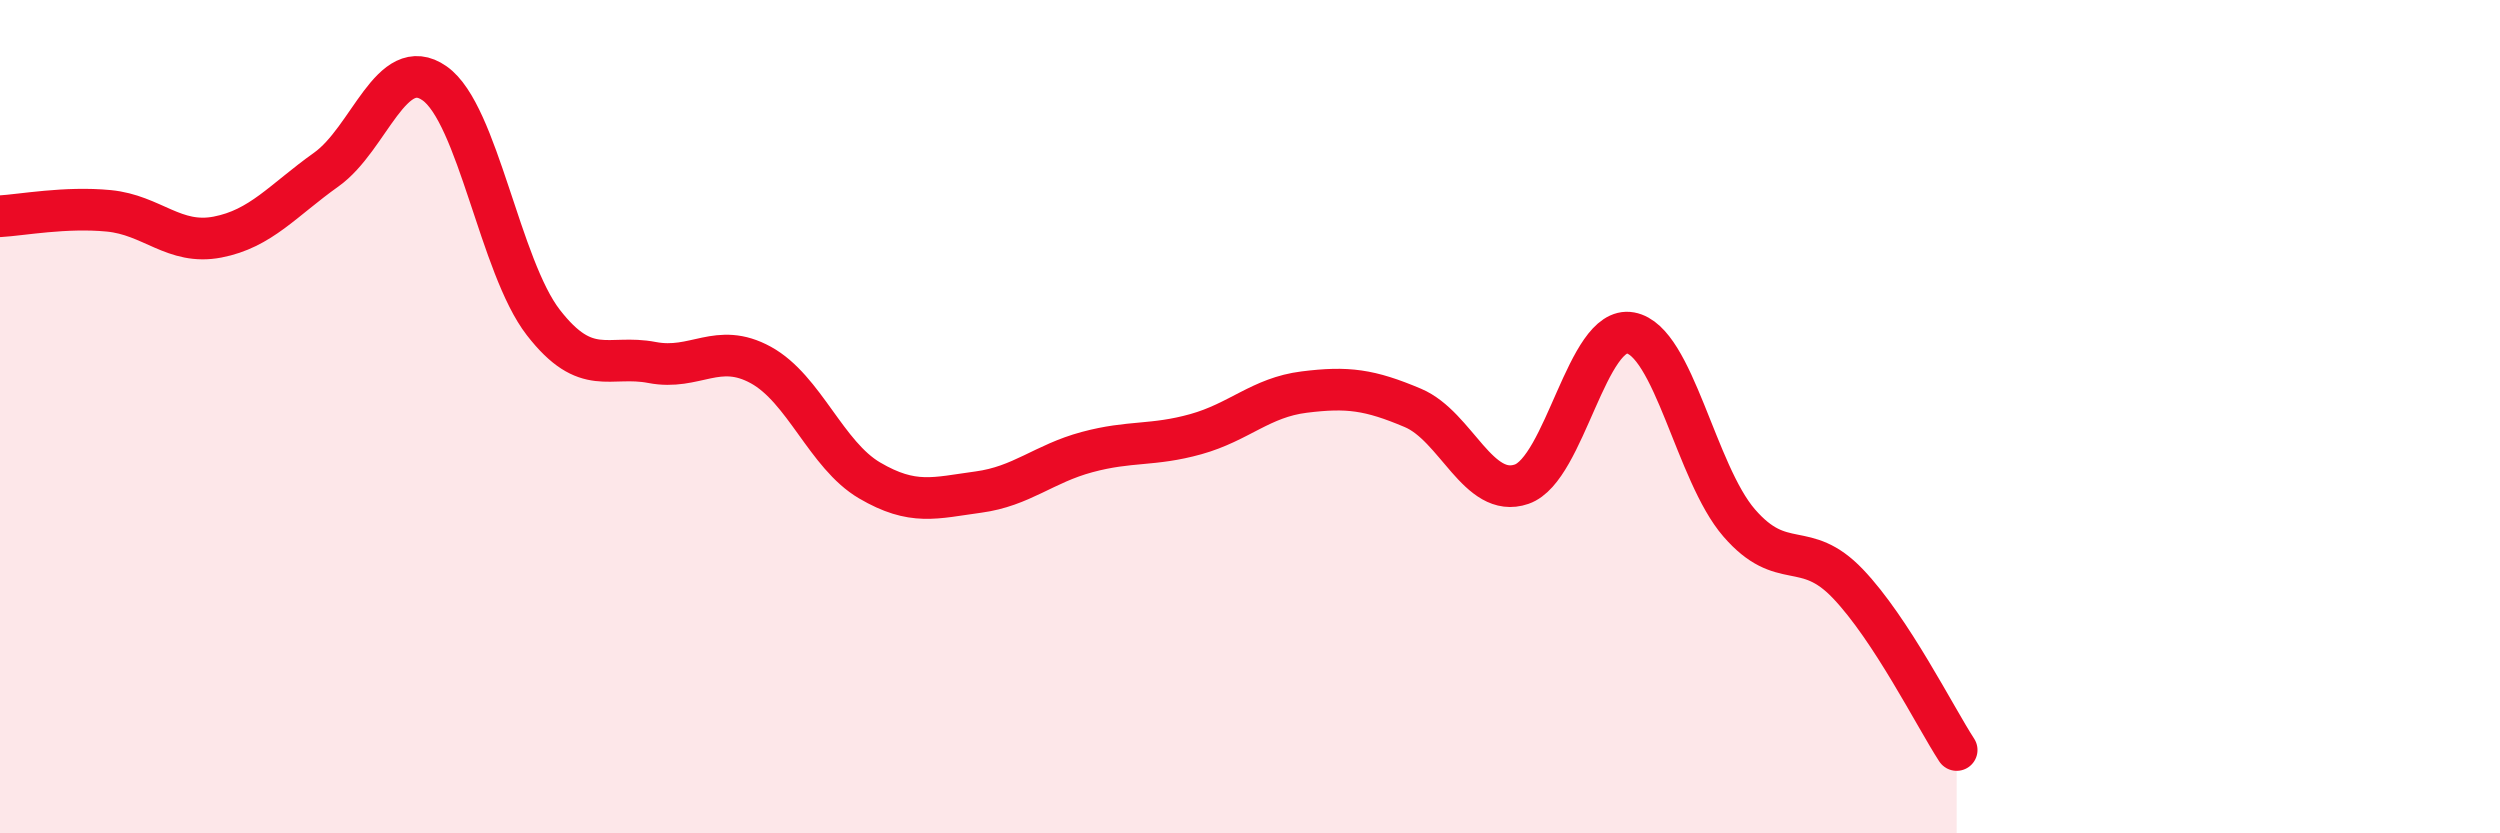
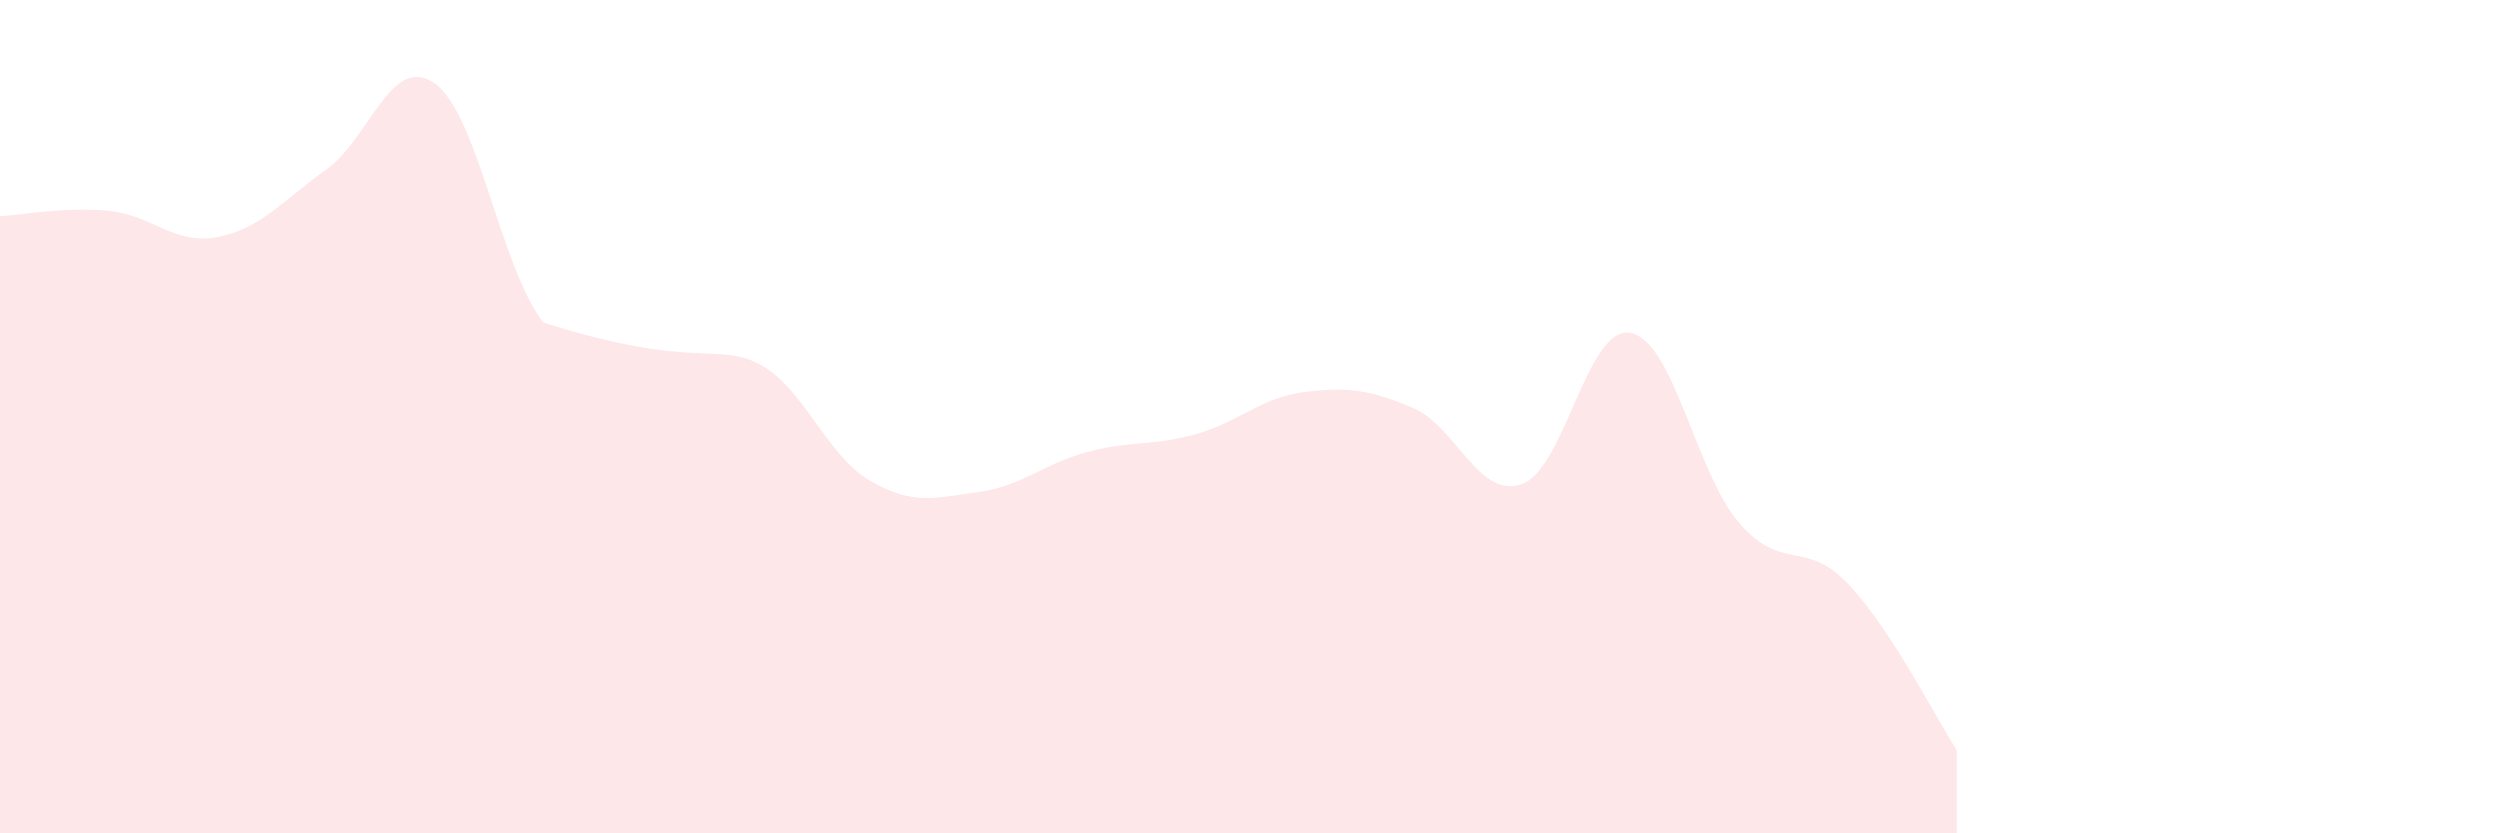
<svg xmlns="http://www.w3.org/2000/svg" width="60" height="20" viewBox="0 0 60 20">
-   <path d="M 0,5.19 C 0.52,5.16 1.57,4.96 2.61,5.06 C 3.65,5.16 4.18,5.89 5.22,5.69 C 6.26,5.49 6.79,4.81 7.83,4.07 C 8.87,3.33 9.39,1.27 10.43,2 C 11.47,2.73 12,6.4 13.04,7.74 C 14.08,9.08 14.61,8.5 15.65,8.7 C 16.69,8.9 17.22,8.19 18.26,8.76 C 19.3,9.33 19.83,10.92 20.87,11.53 C 21.91,12.14 22.44,11.95 23.48,11.81 C 24.52,11.67 25.05,11.13 26.09,10.85 C 27.13,10.57 27.66,10.71 28.7,10.42 C 29.74,10.13 30.26,9.54 31.3,9.41 C 32.34,9.28 32.87,9.35 33.91,9.79 C 34.95,10.23 35.48,11.98 36.52,11.62 C 37.56,11.26 38.09,7.8 39.13,7.99 C 40.17,8.18 40.7,11.35 41.74,12.55 C 42.78,13.75 43.31,12.92 44.35,14.01 C 45.39,15.1 46.44,17.2 46.96,18L46.96 20L0 20Z" fill="#EB0A25" opacity="0.1" stroke-linecap="round" stroke-linejoin="round" />
-   <path d="M 0,5.19 C 0.52,5.16 1.57,4.96 2.61,5.06 C 3.65,5.16 4.18,5.89 5.22,5.69 C 6.26,5.49 6.79,4.81 7.83,4.07 C 8.87,3.33 9.39,1.27 10.43,2 C 11.47,2.73 12,6.4 13.04,7.74 C 14.08,9.08 14.61,8.5 15.65,8.7 C 16.69,8.9 17.22,8.19 18.26,8.76 C 19.3,9.33 19.83,10.92 20.87,11.53 C 21.91,12.14 22.44,11.95 23.48,11.81 C 24.52,11.67 25.05,11.13 26.09,10.85 C 27.13,10.57 27.66,10.71 28.7,10.42 C 29.74,10.13 30.26,9.54 31.3,9.41 C 32.34,9.28 32.87,9.35 33.91,9.79 C 34.95,10.23 35.48,11.98 36.52,11.62 C 37.56,11.26 38.09,7.8 39.13,7.99 C 40.17,8.18 40.7,11.35 41.74,12.55 C 42.78,13.75 43.31,12.92 44.35,14.01 C 45.39,15.1 46.44,17.2 46.96,18" stroke="#EB0A25" stroke-width="1" fill="none" stroke-linecap="round" stroke-linejoin="round" />
+   <path d="M 0,5.19 C 0.52,5.16 1.57,4.96 2.61,5.06 C 3.65,5.16 4.18,5.89 5.22,5.69 C 6.26,5.49 6.79,4.81 7.83,4.07 C 8.87,3.33 9.39,1.27 10.43,2 C 11.47,2.73 12,6.4 13.04,7.74 C 16.69,8.9 17.22,8.19 18.26,8.76 C 19.3,9.33 19.83,10.92 20.87,11.53 C 21.91,12.14 22.44,11.95 23.48,11.81 C 24.52,11.67 25.05,11.13 26.09,10.85 C 27.13,10.57 27.66,10.71 28.7,10.42 C 29.74,10.13 30.26,9.54 31.3,9.41 C 32.34,9.28 32.87,9.35 33.91,9.79 C 34.95,10.23 35.48,11.98 36.52,11.62 C 37.56,11.26 38.09,7.8 39.13,7.99 C 40.17,8.18 40.7,11.35 41.74,12.55 C 42.78,13.75 43.31,12.92 44.35,14.01 C 45.39,15.1 46.44,17.2 46.96,18L46.96 20L0 20Z" fill="#EB0A25" opacity="0.1" stroke-linecap="round" stroke-linejoin="round" />
</svg>